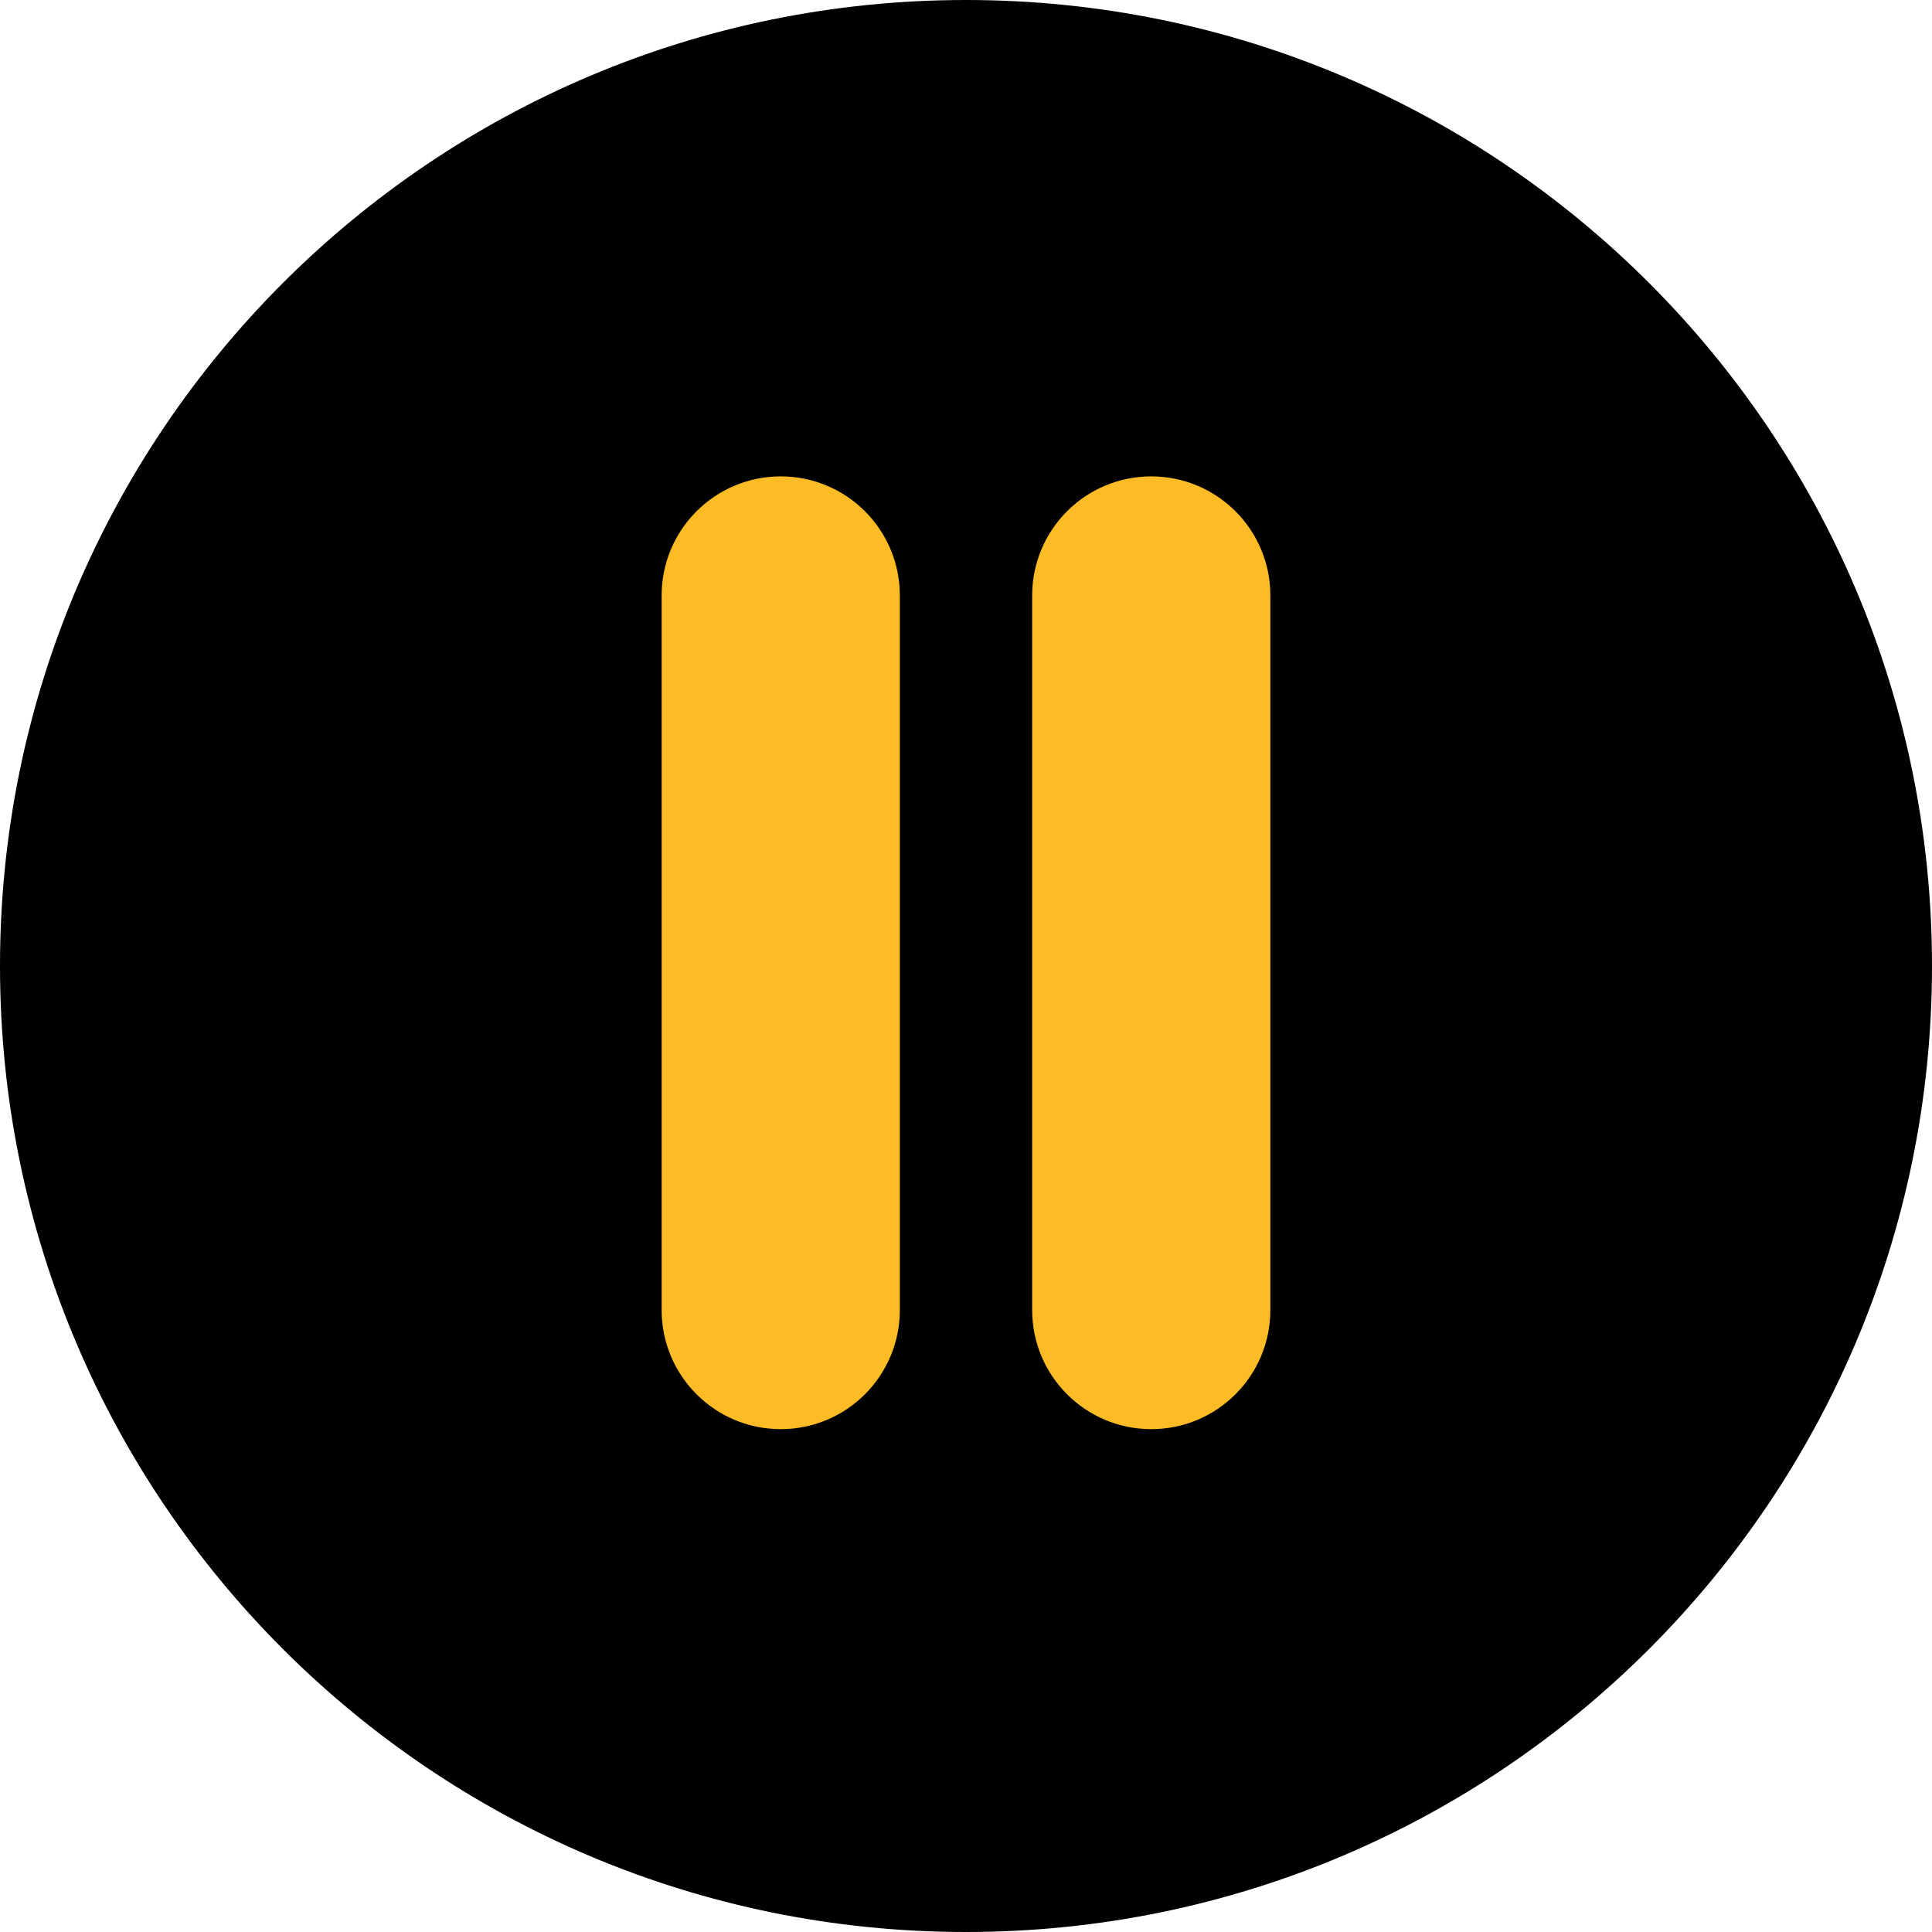
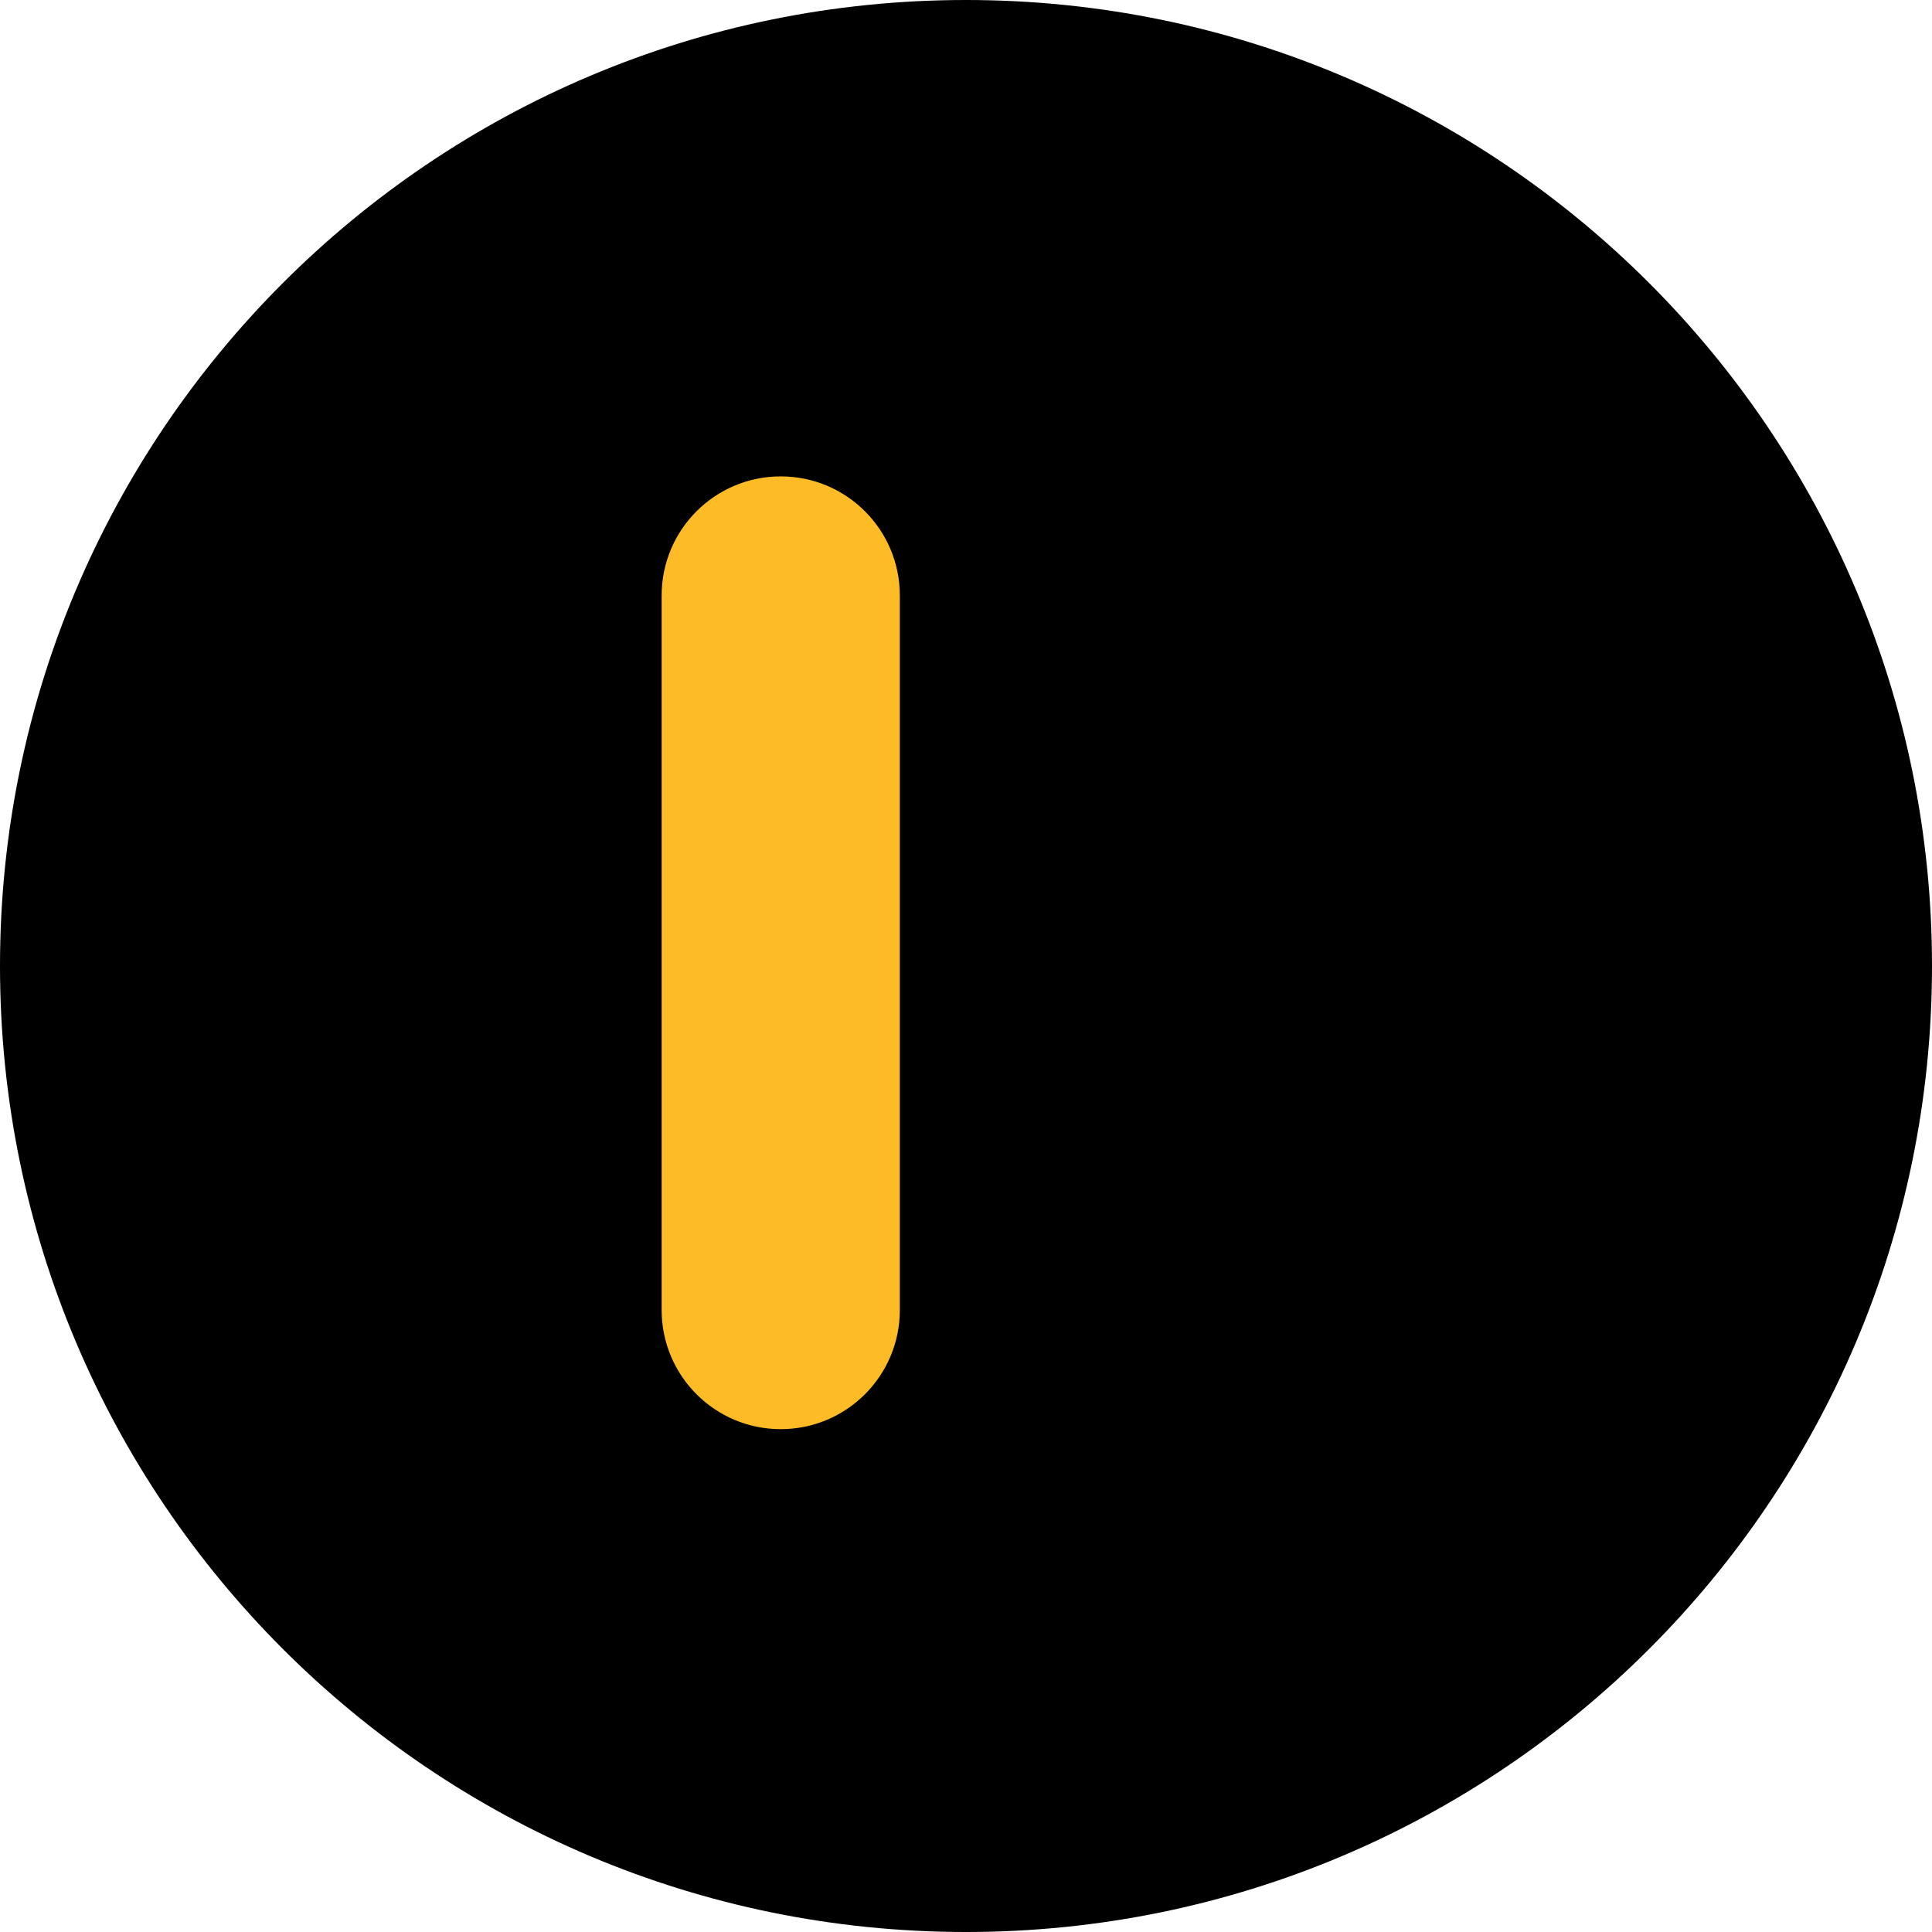
<svg xmlns="http://www.w3.org/2000/svg" width="73" height="73" viewBox="0 0 73 73" fill="none">
  <path d="M73 36.5C73 56.658 56.658 73 36.5 73C16.342 73 0 56.658 0 36.5C0 16.342 16.342 0 36.5 0C56.658 0 73 16.342 73 36.5Z" fill="black" />
-   <path d="M25 22.5C25 20.015 27.015 18 29.5 18V18C31.985 18 34 20.015 34 22.5V49.5C34 51.985 31.985 54 29.5 54V54C27.015 54 25 51.985 25 49.5V22.5Z" fill="#FDBB26" />
-   <path d="M39 22.5C39 20.015 41.015 18 43.5 18V18C45.985 18 48 20.015 48 22.5V49.5C48 51.985 45.985 54 43.5 54V54C41.015 54 39 51.985 39 49.5V22.5Z" fill="#FDBB26" />
+   <path d="M25 22.5C25 20.015 27.015 18 29.5 18V18C31.985 18 34 20.015 34 22.5V49.5C34 51.985 31.985 54 29.5 54V54C27.015 54 25 51.985 25 49.5Z" fill="#FDBB26" />
</svg>